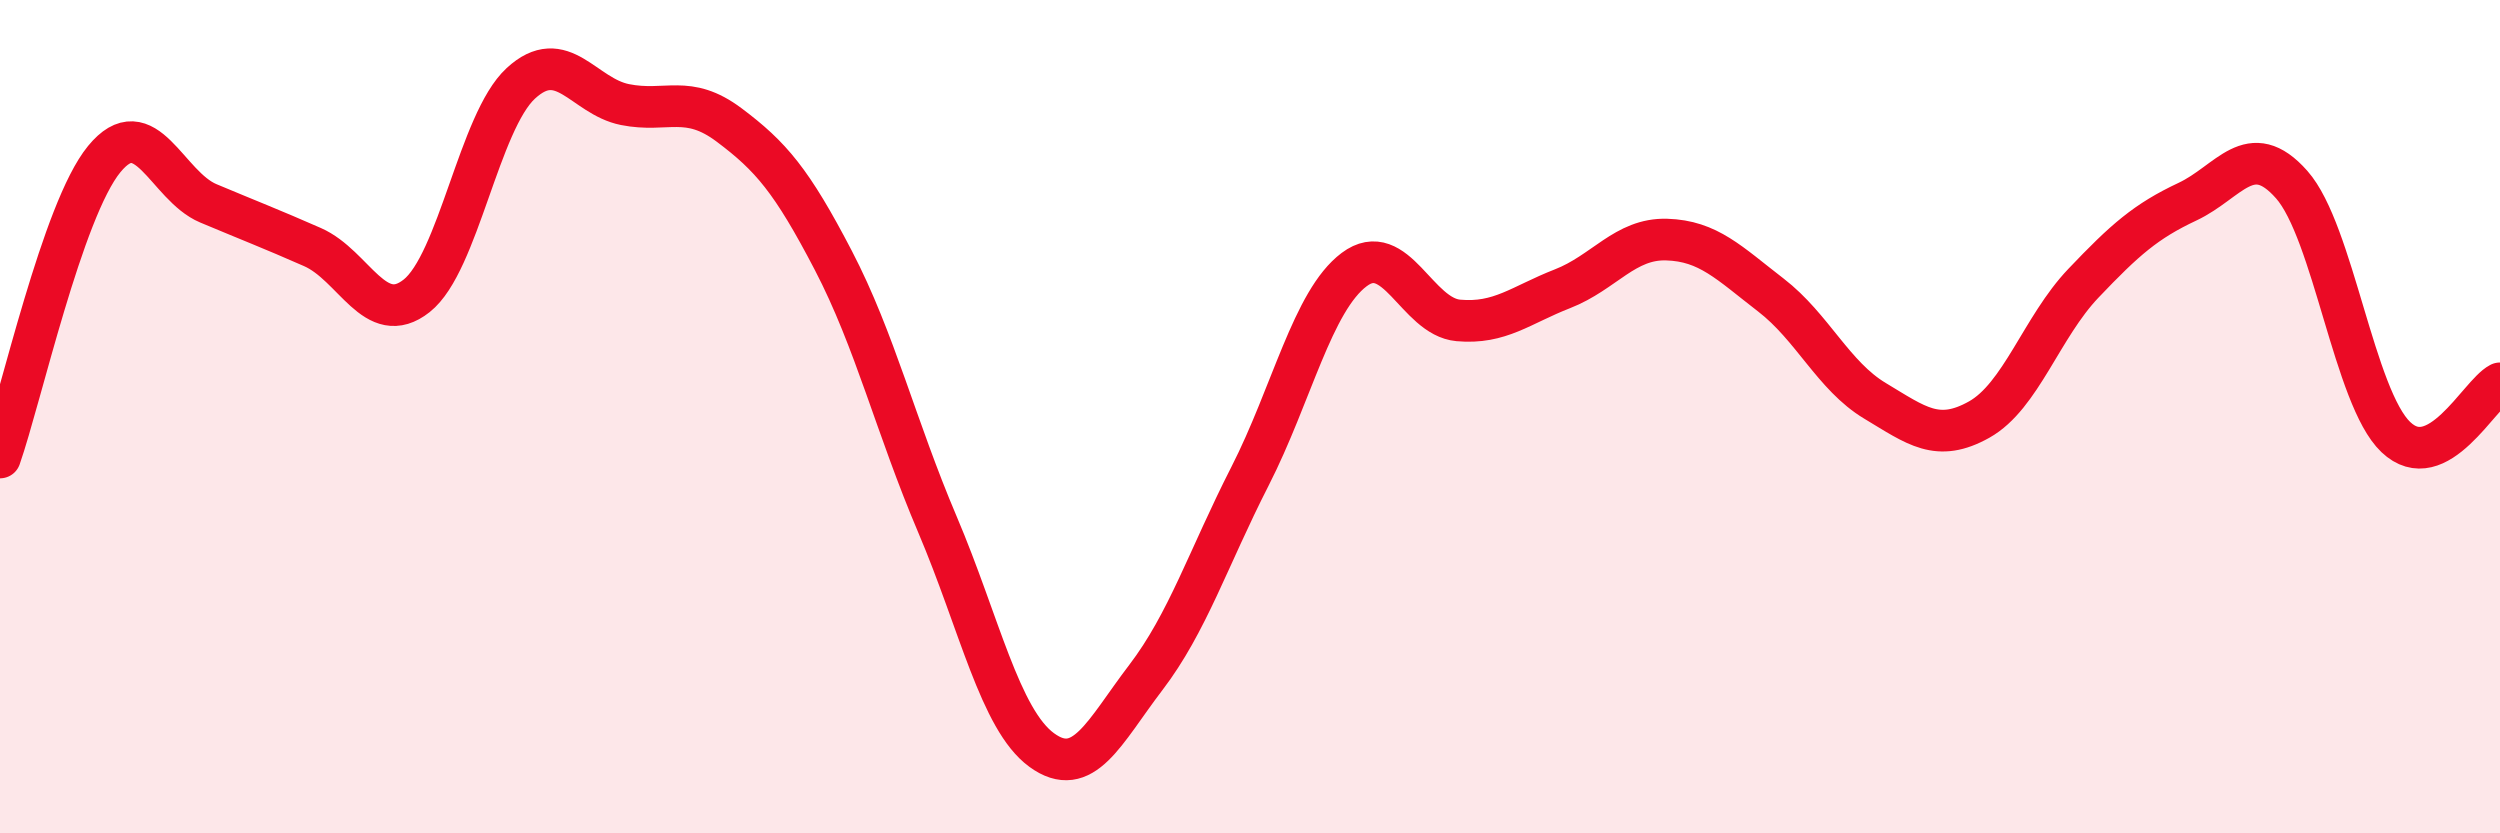
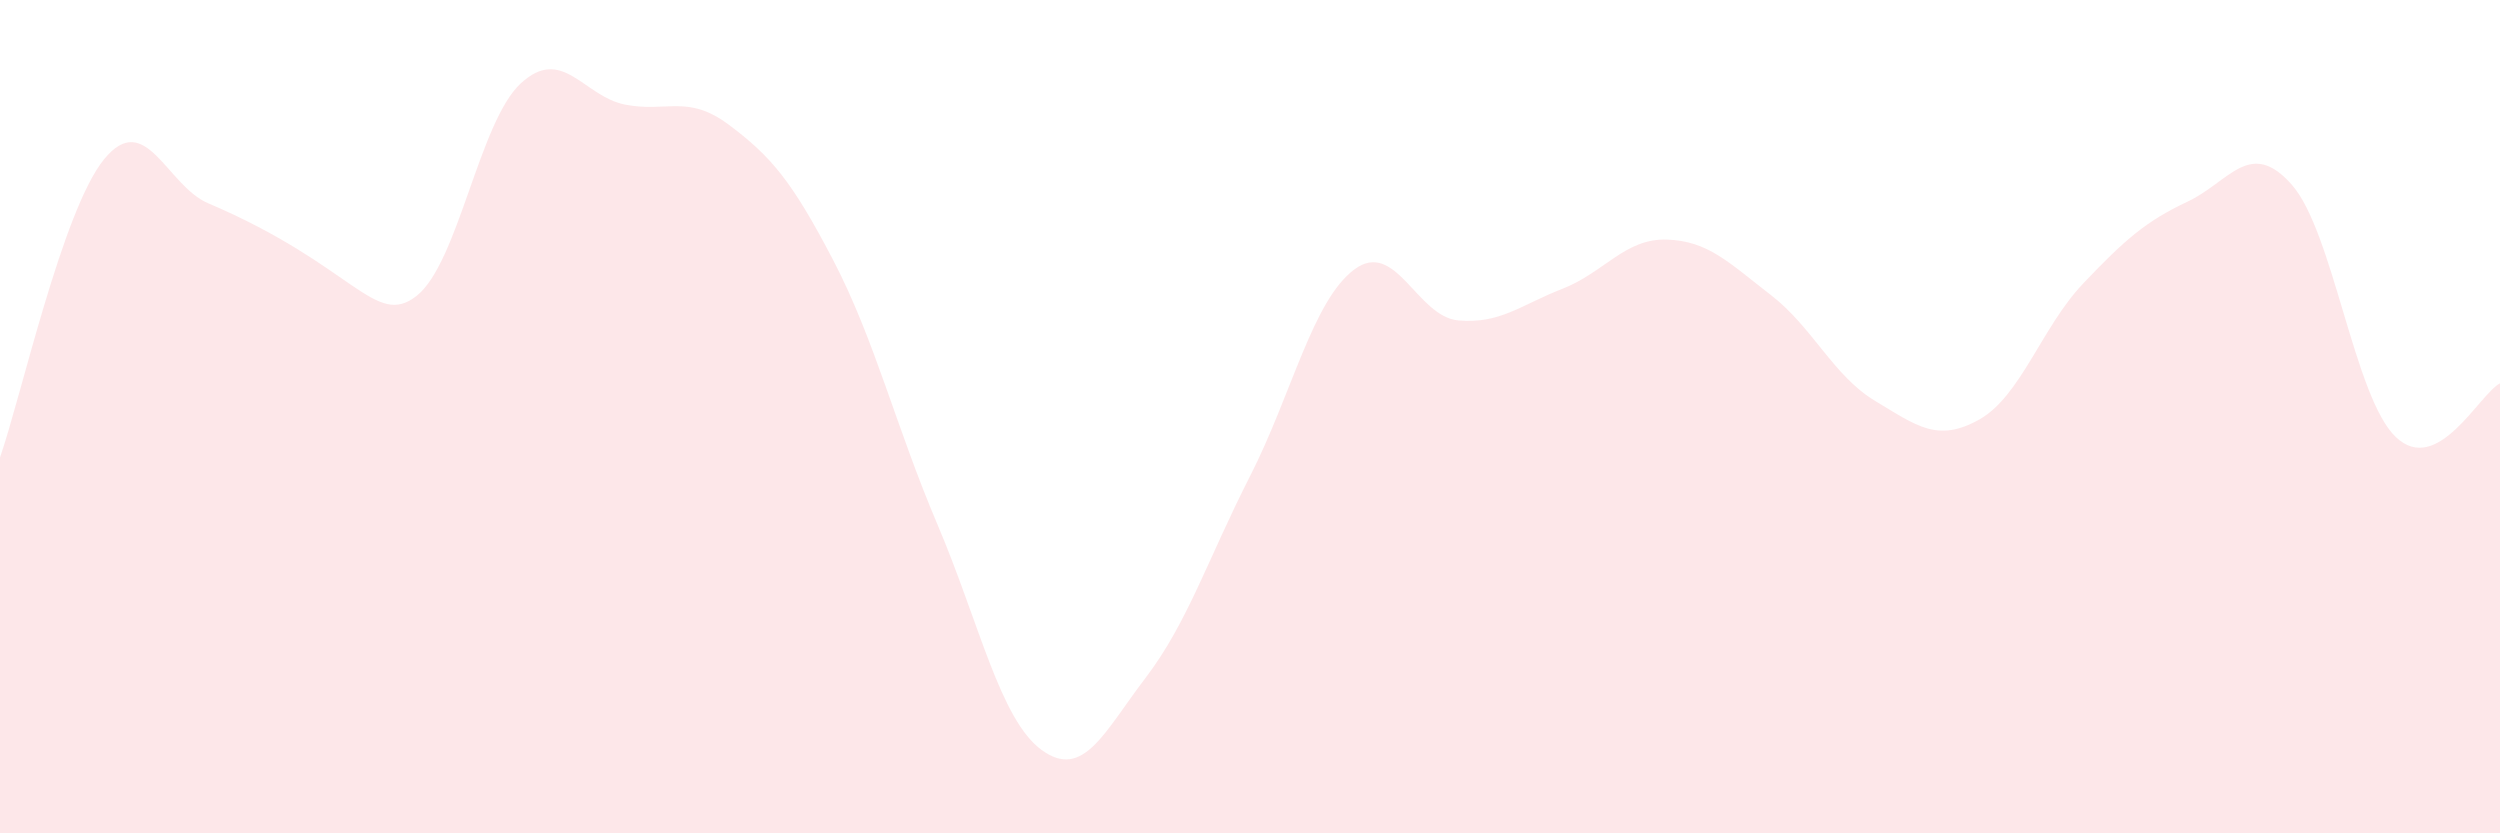
<svg xmlns="http://www.w3.org/2000/svg" width="60" height="20" viewBox="0 0 60 20">
-   <path d="M 0,10.98 C 0.5,9.55 1.5,5.04 2.5,3.82 C 3.5,2.6 4,4.46 5,4.88 C 6,5.3 6.5,5.49 7.5,5.93 C 8.5,6.37 9,7.89 10,7.1 C 11,6.31 11.5,2.92 12.5,2 C 13.5,1.08 14,2.31 15,2.51 C 16,2.71 16.5,2.25 17.5,3 C 18.5,3.75 19,4.33 20,6.25 C 21,8.17 21.5,10.24 22.5,12.59 C 23.5,14.94 24,17.27 25,18 C 26,18.73 26.5,17.57 27.5,16.26 C 28.5,14.95 29,13.39 30,11.43 C 31,9.47 31.5,7.22 32.5,6.47 C 33.5,5.72 34,7.6 35,7.69 C 36,7.78 36.5,7.32 37.5,6.93 C 38.5,6.54 39,5.72 40,5.75 C 41,5.78 41.5,6.31 42.5,7.08 C 43.5,7.85 44,9.02 45,9.62 C 46,10.22 46.5,10.63 47.5,10.07 C 48.5,9.51 49,7.85 50,6.8 C 51,5.75 51.5,5.31 52.5,4.84 C 53.5,4.37 54,3.3 55,4.43 C 56,5.56 56.5,9.54 57.5,10.49 C 58.5,11.44 59.5,9.46 60,9.2L60 20L0 20Z" fill="#EB0A25" opacity="0.1" stroke-linecap="round" stroke-linejoin="round" />
-   <path d="M 0,10.98 C 0.5,9.55 1.5,5.04 2.5,3.82 C 3.5,2.6 4,4.46 5,4.88 C 6,5.3 6.5,5.49 7.5,5.93 C 8.5,6.37 9,7.89 10,7.1 C 11,6.31 11.5,2.92 12.5,2 C 13.5,1.08 14,2.31 15,2.51 C 16,2.71 16.5,2.25 17.5,3 C 18.5,3.75 19,4.33 20,6.25 C 21,8.17 21.5,10.24 22.5,12.59 C 23.5,14.94 24,17.27 25,18 C 26,18.73 26.5,17.57 27.5,16.26 C 28.5,14.95 29,13.39 30,11.43 C 31,9.47 31.5,7.22 32.5,6.47 C 33.5,5.72 34,7.6 35,7.69 C 36,7.78 36.5,7.32 37.5,6.93 C 38.5,6.54 39,5.72 40,5.75 C 41,5.78 41.5,6.31 42.5,7.08 C 43.5,7.85 44,9.02 45,9.62 C 46,10.22 46.5,10.63 47.5,10.07 C 48.5,9.51 49,7.85 50,6.8 C 51,5.75 51.5,5.31 52.5,4.84 C 53.5,4.37 54,3.3 55,4.43 C 56,5.56 56.5,9.54 57.5,10.49 C 58.5,11.44 59.5,9.46 60,9.2" stroke="#EB0A25" stroke-width="1" fill="none" stroke-linecap="round" stroke-linejoin="round" />
+   <path d="M 0,10.98 C 0.5,9.55 1.5,5.04 2.5,3.82 C 3.5,2.6 4,4.46 5,4.88 C 8.5,6.37 9,7.89 10,7.1 C 11,6.31 11.5,2.92 12.5,2 C 13.5,1.08 14,2.31 15,2.51 C 16,2.71 16.5,2.25 17.5,3 C 18.5,3.75 19,4.33 20,6.25 C 21,8.17 21.5,10.24 22.5,12.59 C 23.5,14.94 24,17.27 25,18 C 26,18.73 26.5,17.57 27.5,16.26 C 28.5,14.95 29,13.39 30,11.43 C 31,9.47 31.5,7.22 32.5,6.47 C 33.5,5.72 34,7.6 35,7.69 C 36,7.78 36.5,7.32 37.5,6.93 C 38.5,6.54 39,5.72 40,5.75 C 41,5.78 41.5,6.31 42.5,7.08 C 43.5,7.85 44,9.02 45,9.62 C 46,10.22 46.5,10.63 47.5,10.07 C 48.5,9.51 49,7.85 50,6.8 C 51,5.75 51.5,5.31 52.5,4.84 C 53.5,4.37 54,3.3 55,4.43 C 56,5.56 56.5,9.54 57.5,10.49 C 58.5,11.44 59.5,9.46 60,9.2L60 20L0 20Z" fill="#EB0A25" opacity="0.1" stroke-linecap="round" stroke-linejoin="round" />
</svg>